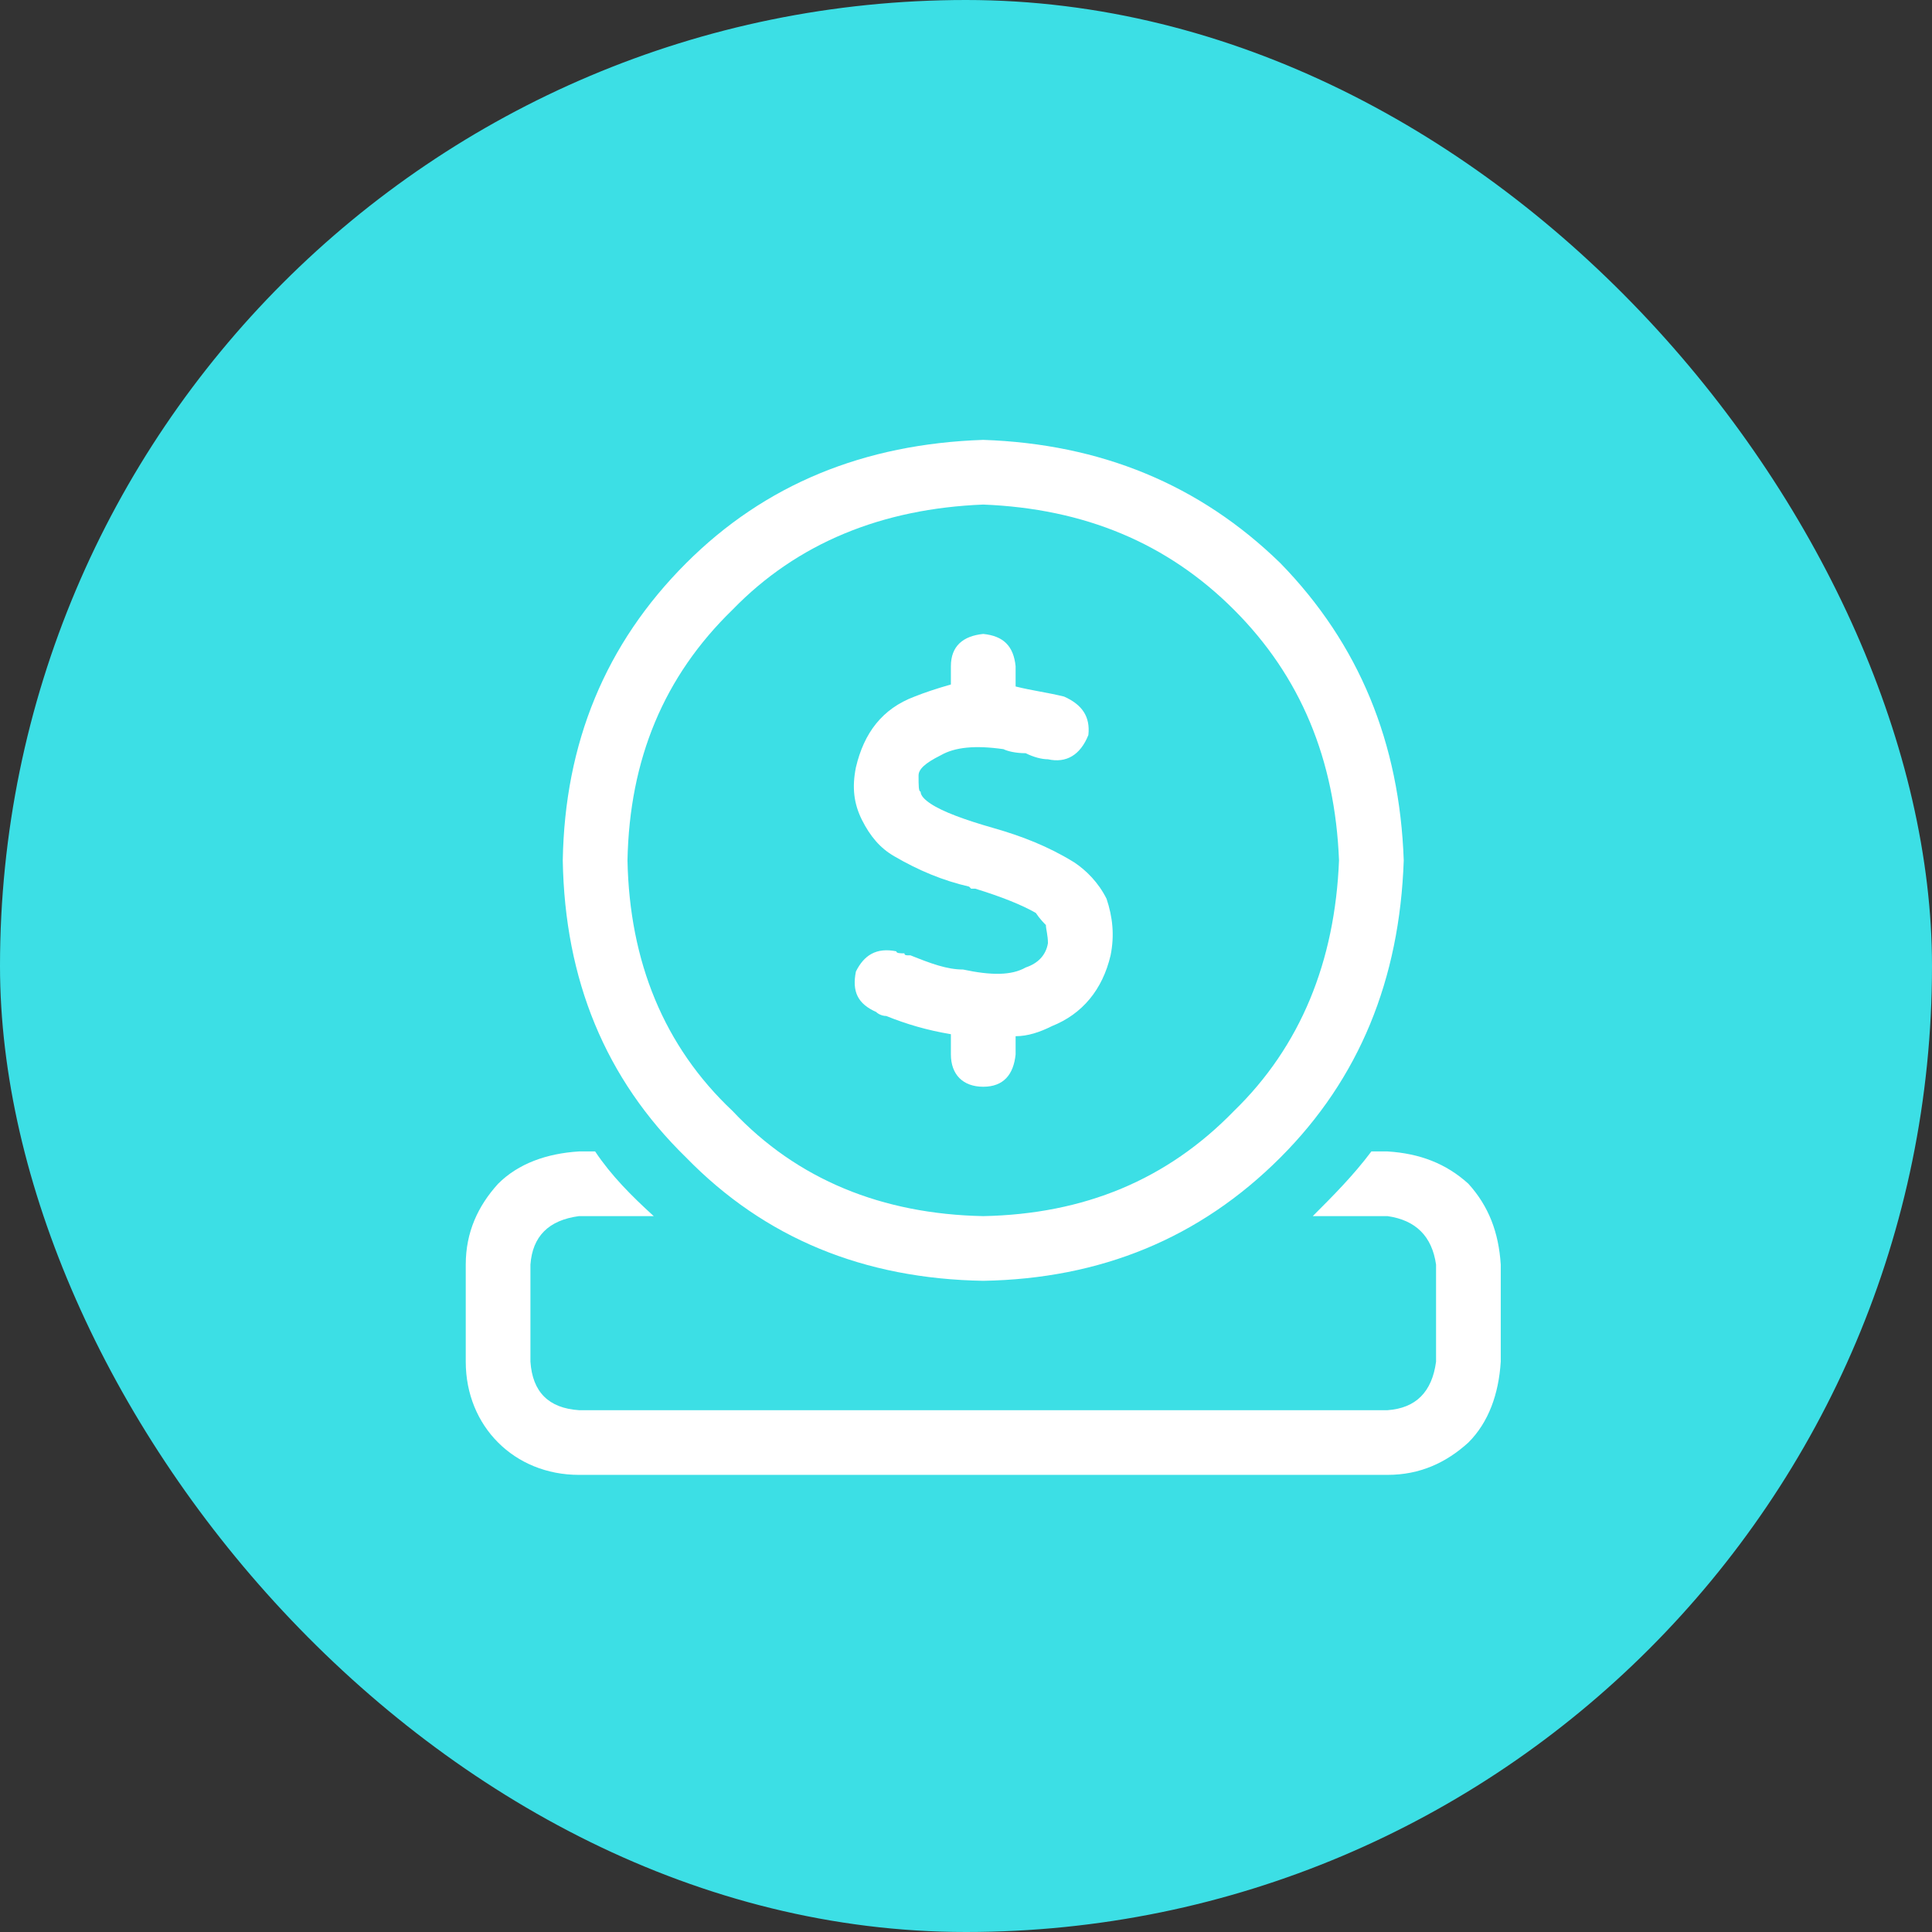
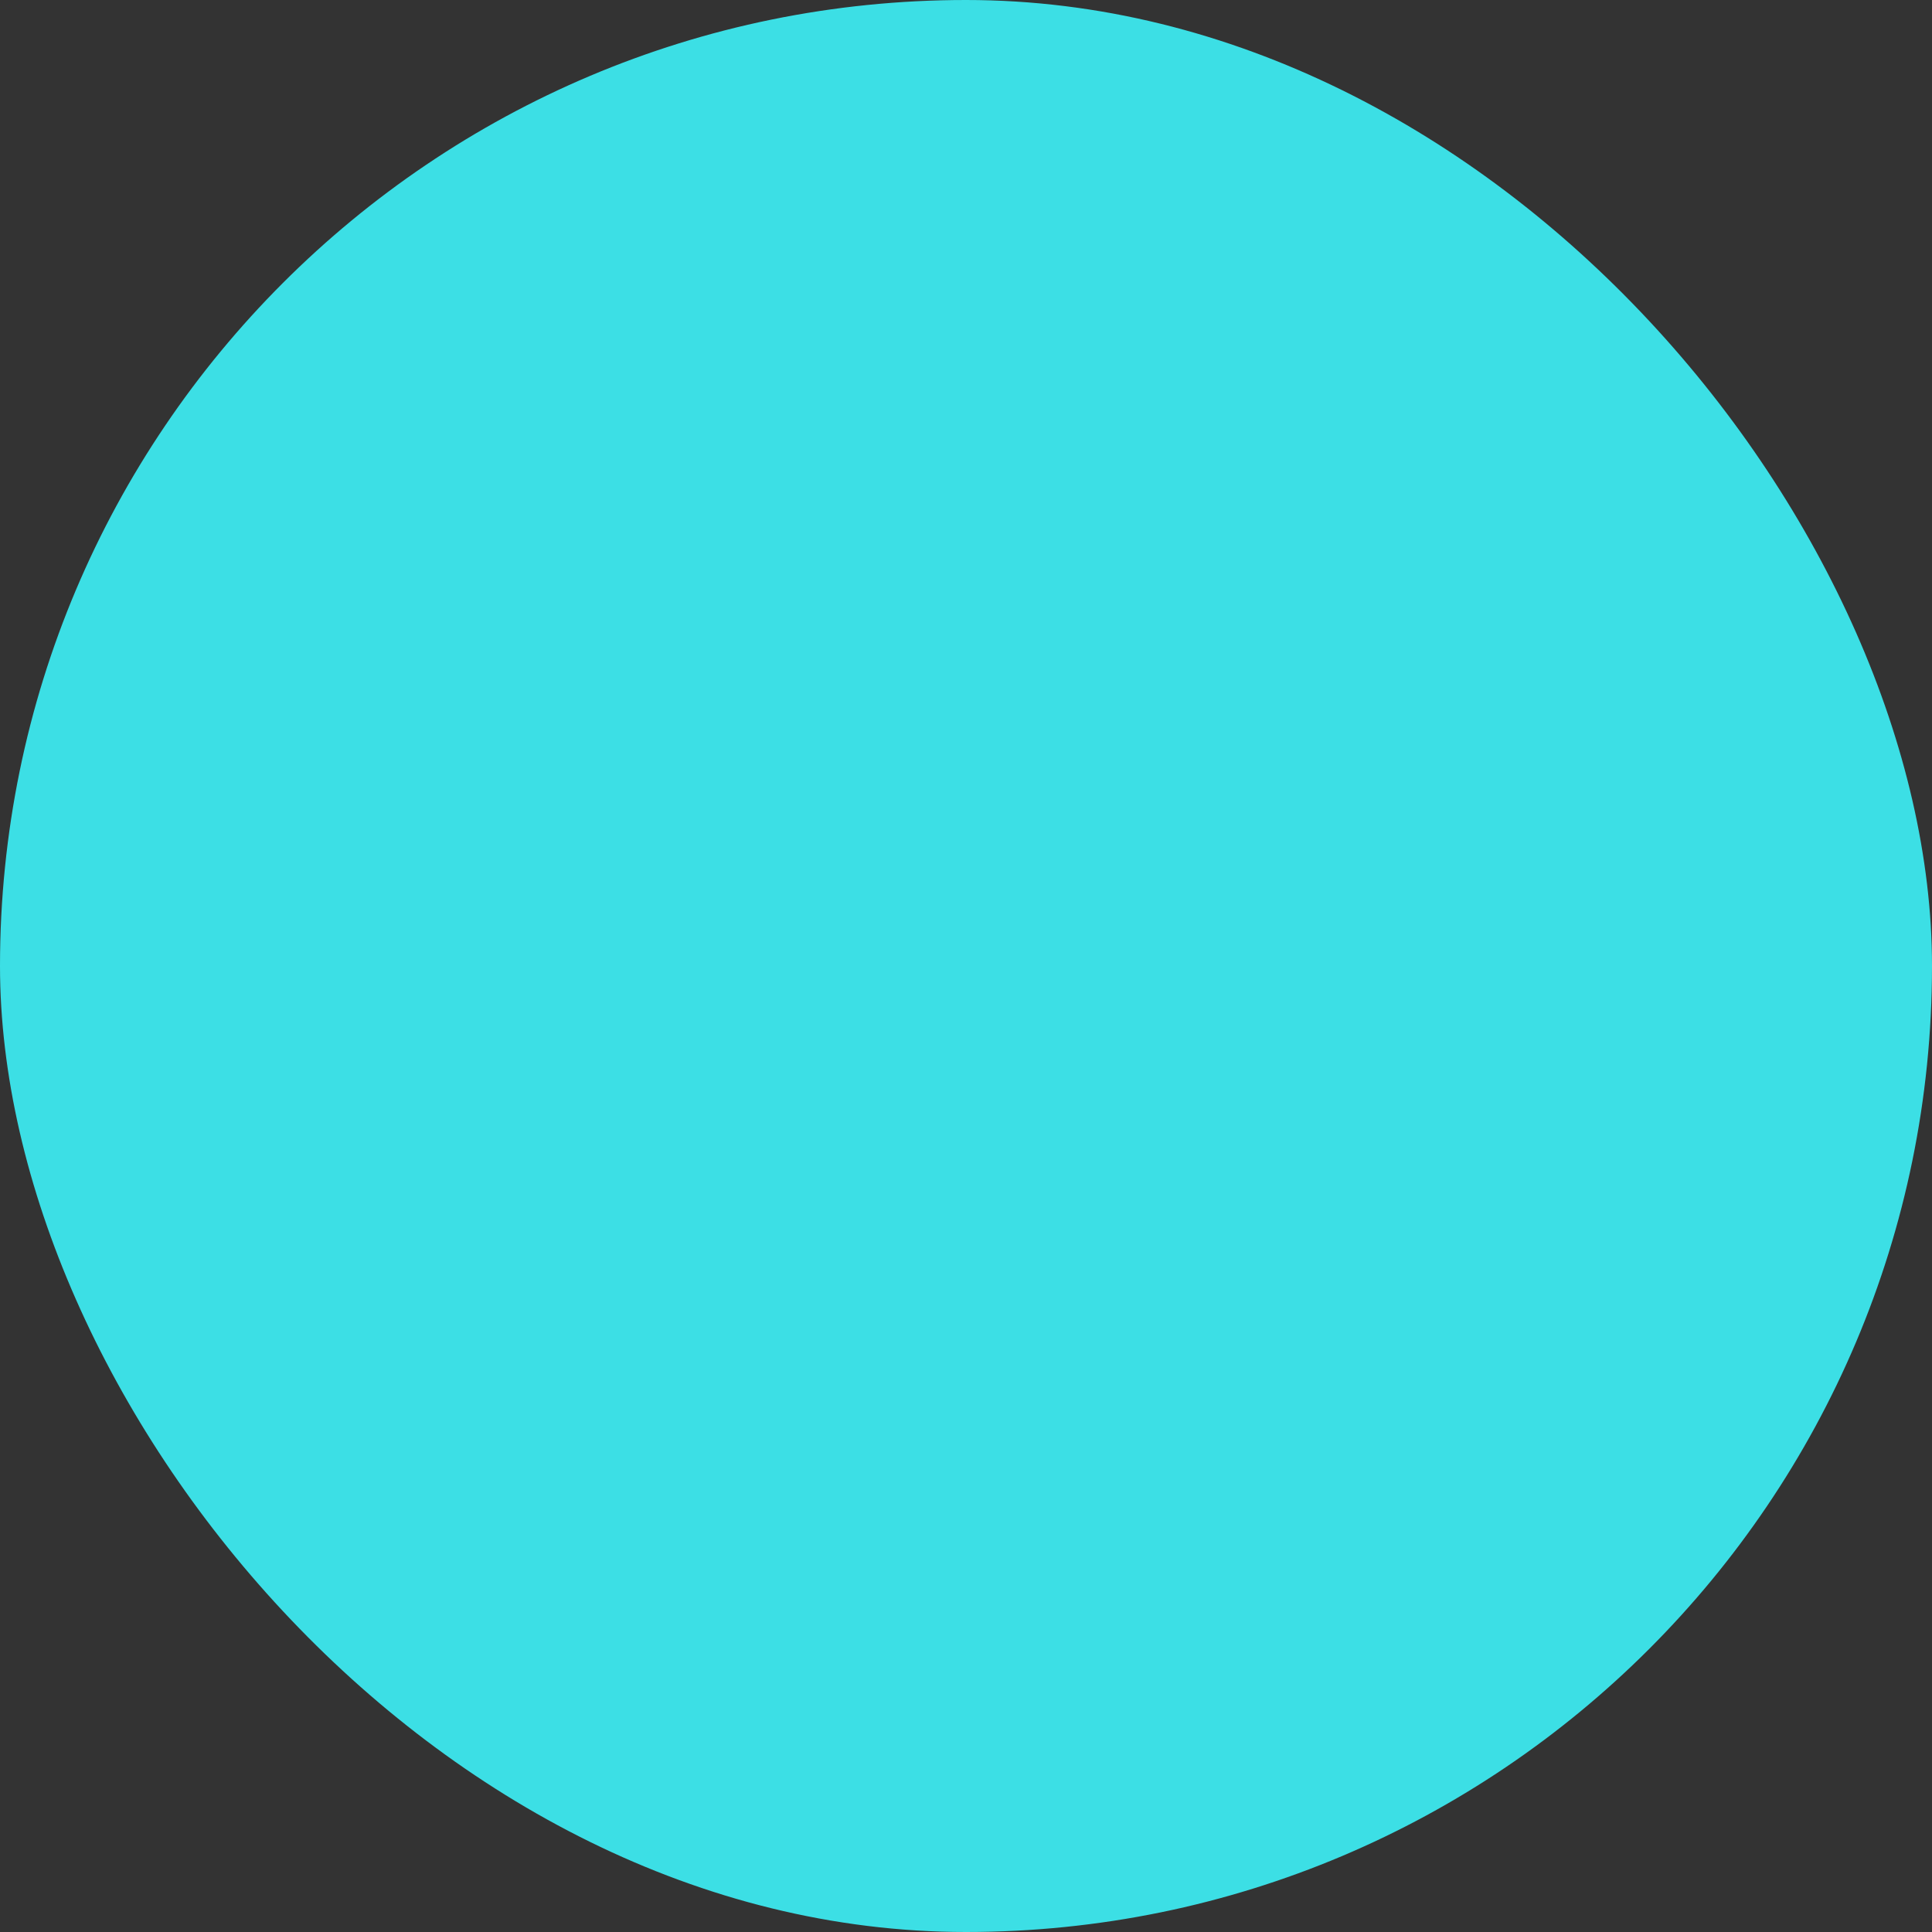
<svg xmlns="http://www.w3.org/2000/svg" width="56" height="56" viewBox="0 0 56 56" fill="none">
  <rect x="0" y="0" width="56" height="56" fill="#333333" stroke="none" />
  <rect width="56" height="56" rx="28" fill="#3CDFE5" />
-   <path d="M29.438 19.898C29.906 20.016 30.375 20.074 30.844 20.191C31.371 20.426 31.605 20.777 31.547 21.305C31.312 21.891 30.902 22.125 30.375 22.008C30.199 22.008 29.965 21.949 29.73 21.832C29.438 21.832 29.203 21.773 29.086 21.715C28.266 21.598 27.68 21.656 27.27 21.891C26.801 22.125 26.625 22.301 26.625 22.477C26.625 22.77 26.625 22.945 26.684 22.945C26.684 23.062 26.801 23.18 26.977 23.297C27.328 23.531 27.973 23.766 28.793 24C29.613 24.234 30.375 24.527 31.137 24.996C31.488 25.23 31.84 25.582 32.074 26.051C32.25 26.578 32.309 27.105 32.191 27.691C31.957 28.688 31.371 29.391 30.492 29.742C30.141 29.918 29.789 30.035 29.438 30.035V30.562C29.379 31.148 29.086 31.5 28.5 31.5C27.914 31.5 27.562 31.148 27.562 30.562V29.977C26.859 29.859 26.273 29.684 25.688 29.449C25.57 29.449 25.453 29.391 25.395 29.332C24.867 29.098 24.691 28.746 24.809 28.16C25.043 27.691 25.395 27.457 25.98 27.574C25.98 27.633 26.098 27.633 26.215 27.633C26.215 27.691 26.273 27.691 26.332 27.691H26.391C26.977 27.926 27.445 28.102 27.914 28.102C28.734 28.277 29.32 28.277 29.73 28.043C30.082 27.926 30.316 27.691 30.375 27.34C30.375 27.105 30.316 26.93 30.316 26.812C30.258 26.754 30.141 26.637 30.023 26.461C29.613 26.227 29.027 25.992 28.266 25.758H28.148L28.09 25.699C27.328 25.523 26.625 25.23 25.922 24.82C25.512 24.586 25.219 24.234 24.984 23.766C24.75 23.297 24.691 22.828 24.809 22.242C25.043 21.246 25.57 20.543 26.508 20.191C26.801 20.074 27.152 19.957 27.562 19.84V19.312C27.562 18.727 27.914 18.434 28.5 18.375C29.086 18.434 29.379 18.727 29.438 19.312V19.898ZM16.312 24.938C16.371 21.539 17.543 18.668 19.887 16.324C22.172 14.039 25.043 12.867 28.5 12.75C31.898 12.867 34.77 14.039 37.113 16.324C39.398 18.668 40.57 21.539 40.688 24.938C40.57 28.395 39.398 31.266 37.113 33.551C34.77 35.895 31.898 37.066 28.5 37.125C25.043 37.066 22.172 35.895 19.887 33.551C17.543 31.266 16.371 28.395 16.312 24.938ZM28.5 35.25C31.43 35.191 33.832 34.195 35.766 32.203C37.699 30.328 38.695 27.867 38.812 24.938C38.695 22.008 37.699 19.605 35.766 17.672C33.832 15.738 31.43 14.742 28.5 14.625C25.57 14.742 23.109 15.738 21.234 17.672C19.242 19.605 18.246 22.008 18.188 24.938C18.246 27.867 19.242 30.328 21.234 32.203C23.109 34.195 25.57 35.191 28.5 35.25ZM18.949 35.25H16.781C15.902 35.367 15.434 35.836 15.375 36.656V39.469C15.434 40.348 15.902 40.816 16.781 40.875H40.219C41.039 40.816 41.508 40.348 41.625 39.469V36.656C41.508 35.836 41.039 35.367 40.219 35.25H38.051C38.637 34.664 39.223 34.078 39.75 33.375H40.219C41.156 33.434 41.918 33.727 42.562 34.312C43.148 34.957 43.441 35.719 43.5 36.656V39.469C43.441 40.406 43.148 41.227 42.562 41.812C41.918 42.398 41.156 42.75 40.219 42.75H16.781C15.844 42.75 15.023 42.398 14.438 41.812C13.852 41.227 13.5 40.406 13.5 39.469V36.656C13.5 35.719 13.852 34.957 14.438 34.312C15.023 33.727 15.844 33.434 16.781 33.375H17.25C17.719 34.078 18.305 34.664 18.949 35.25Z" fill="white" />
</svg>